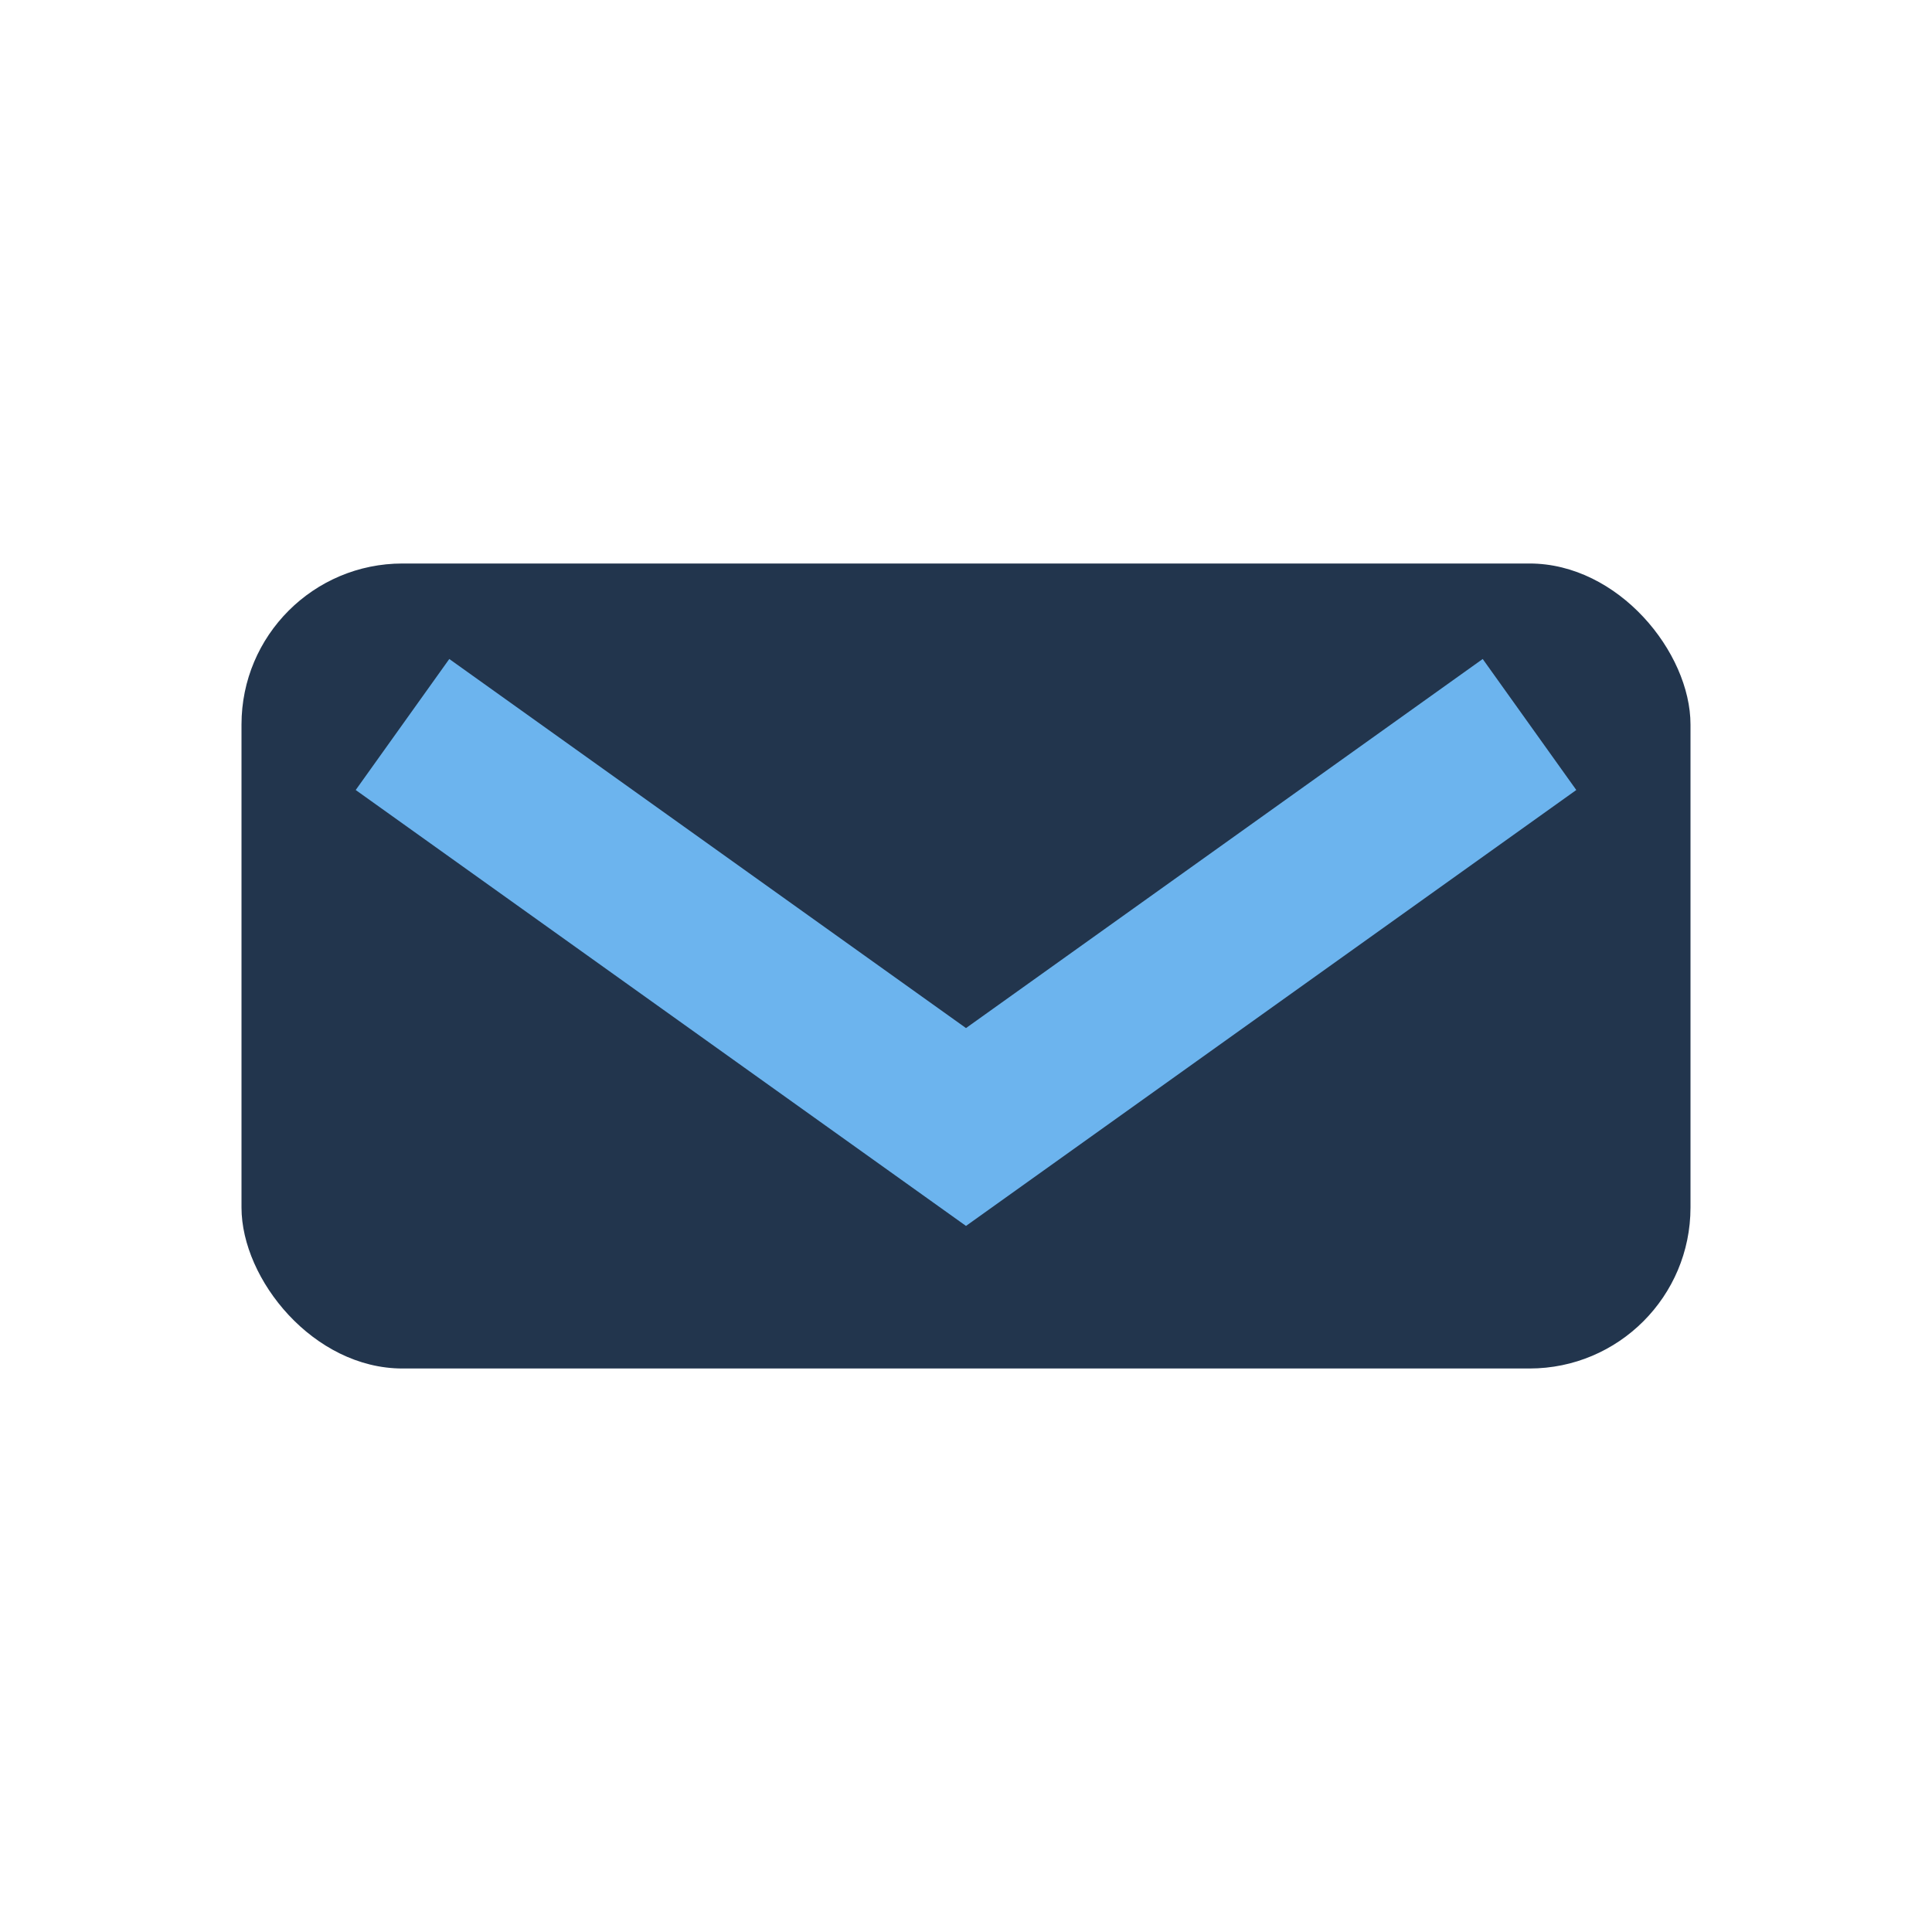
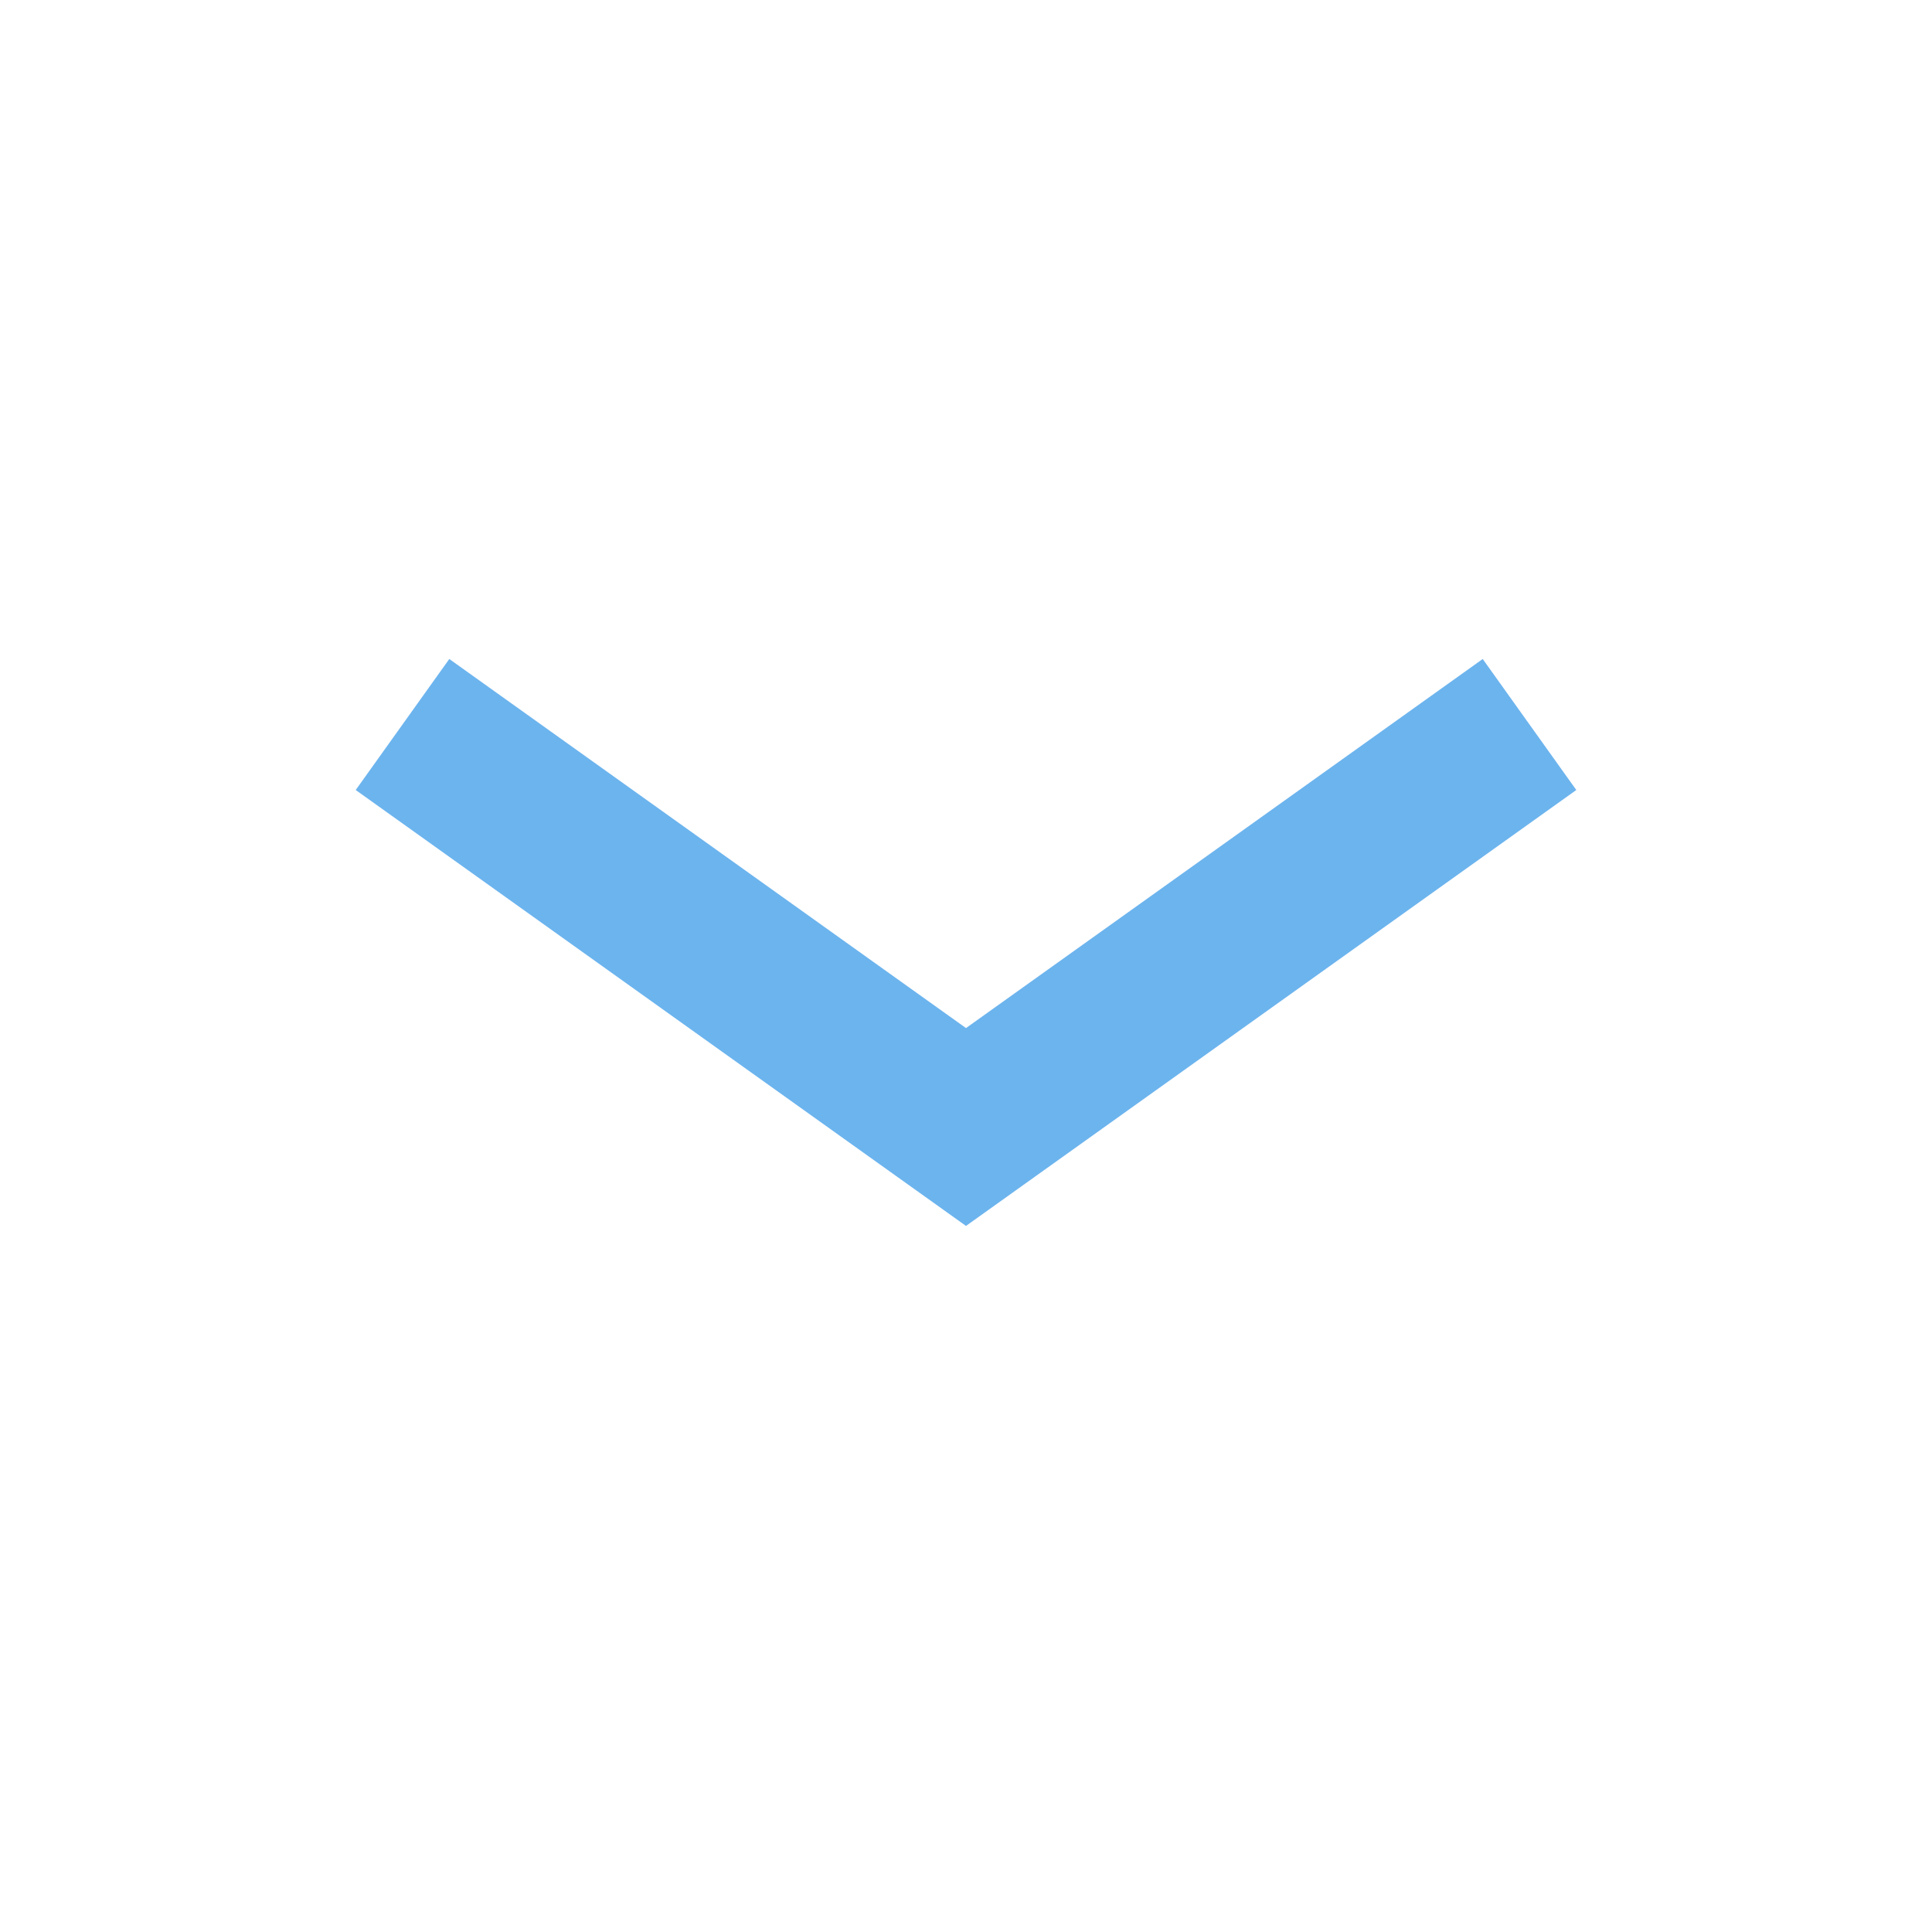
<svg xmlns="http://www.w3.org/2000/svg" width="24" height="24" viewBox="0 0 24 24">
-   <rect x="3" y="7" width="18" height="10" rx="2" fill="#22354D" />
  <polyline points="5,9 12,14 19,9" fill="none" stroke="#6CB4EE" stroke-width="2" />
</svg>